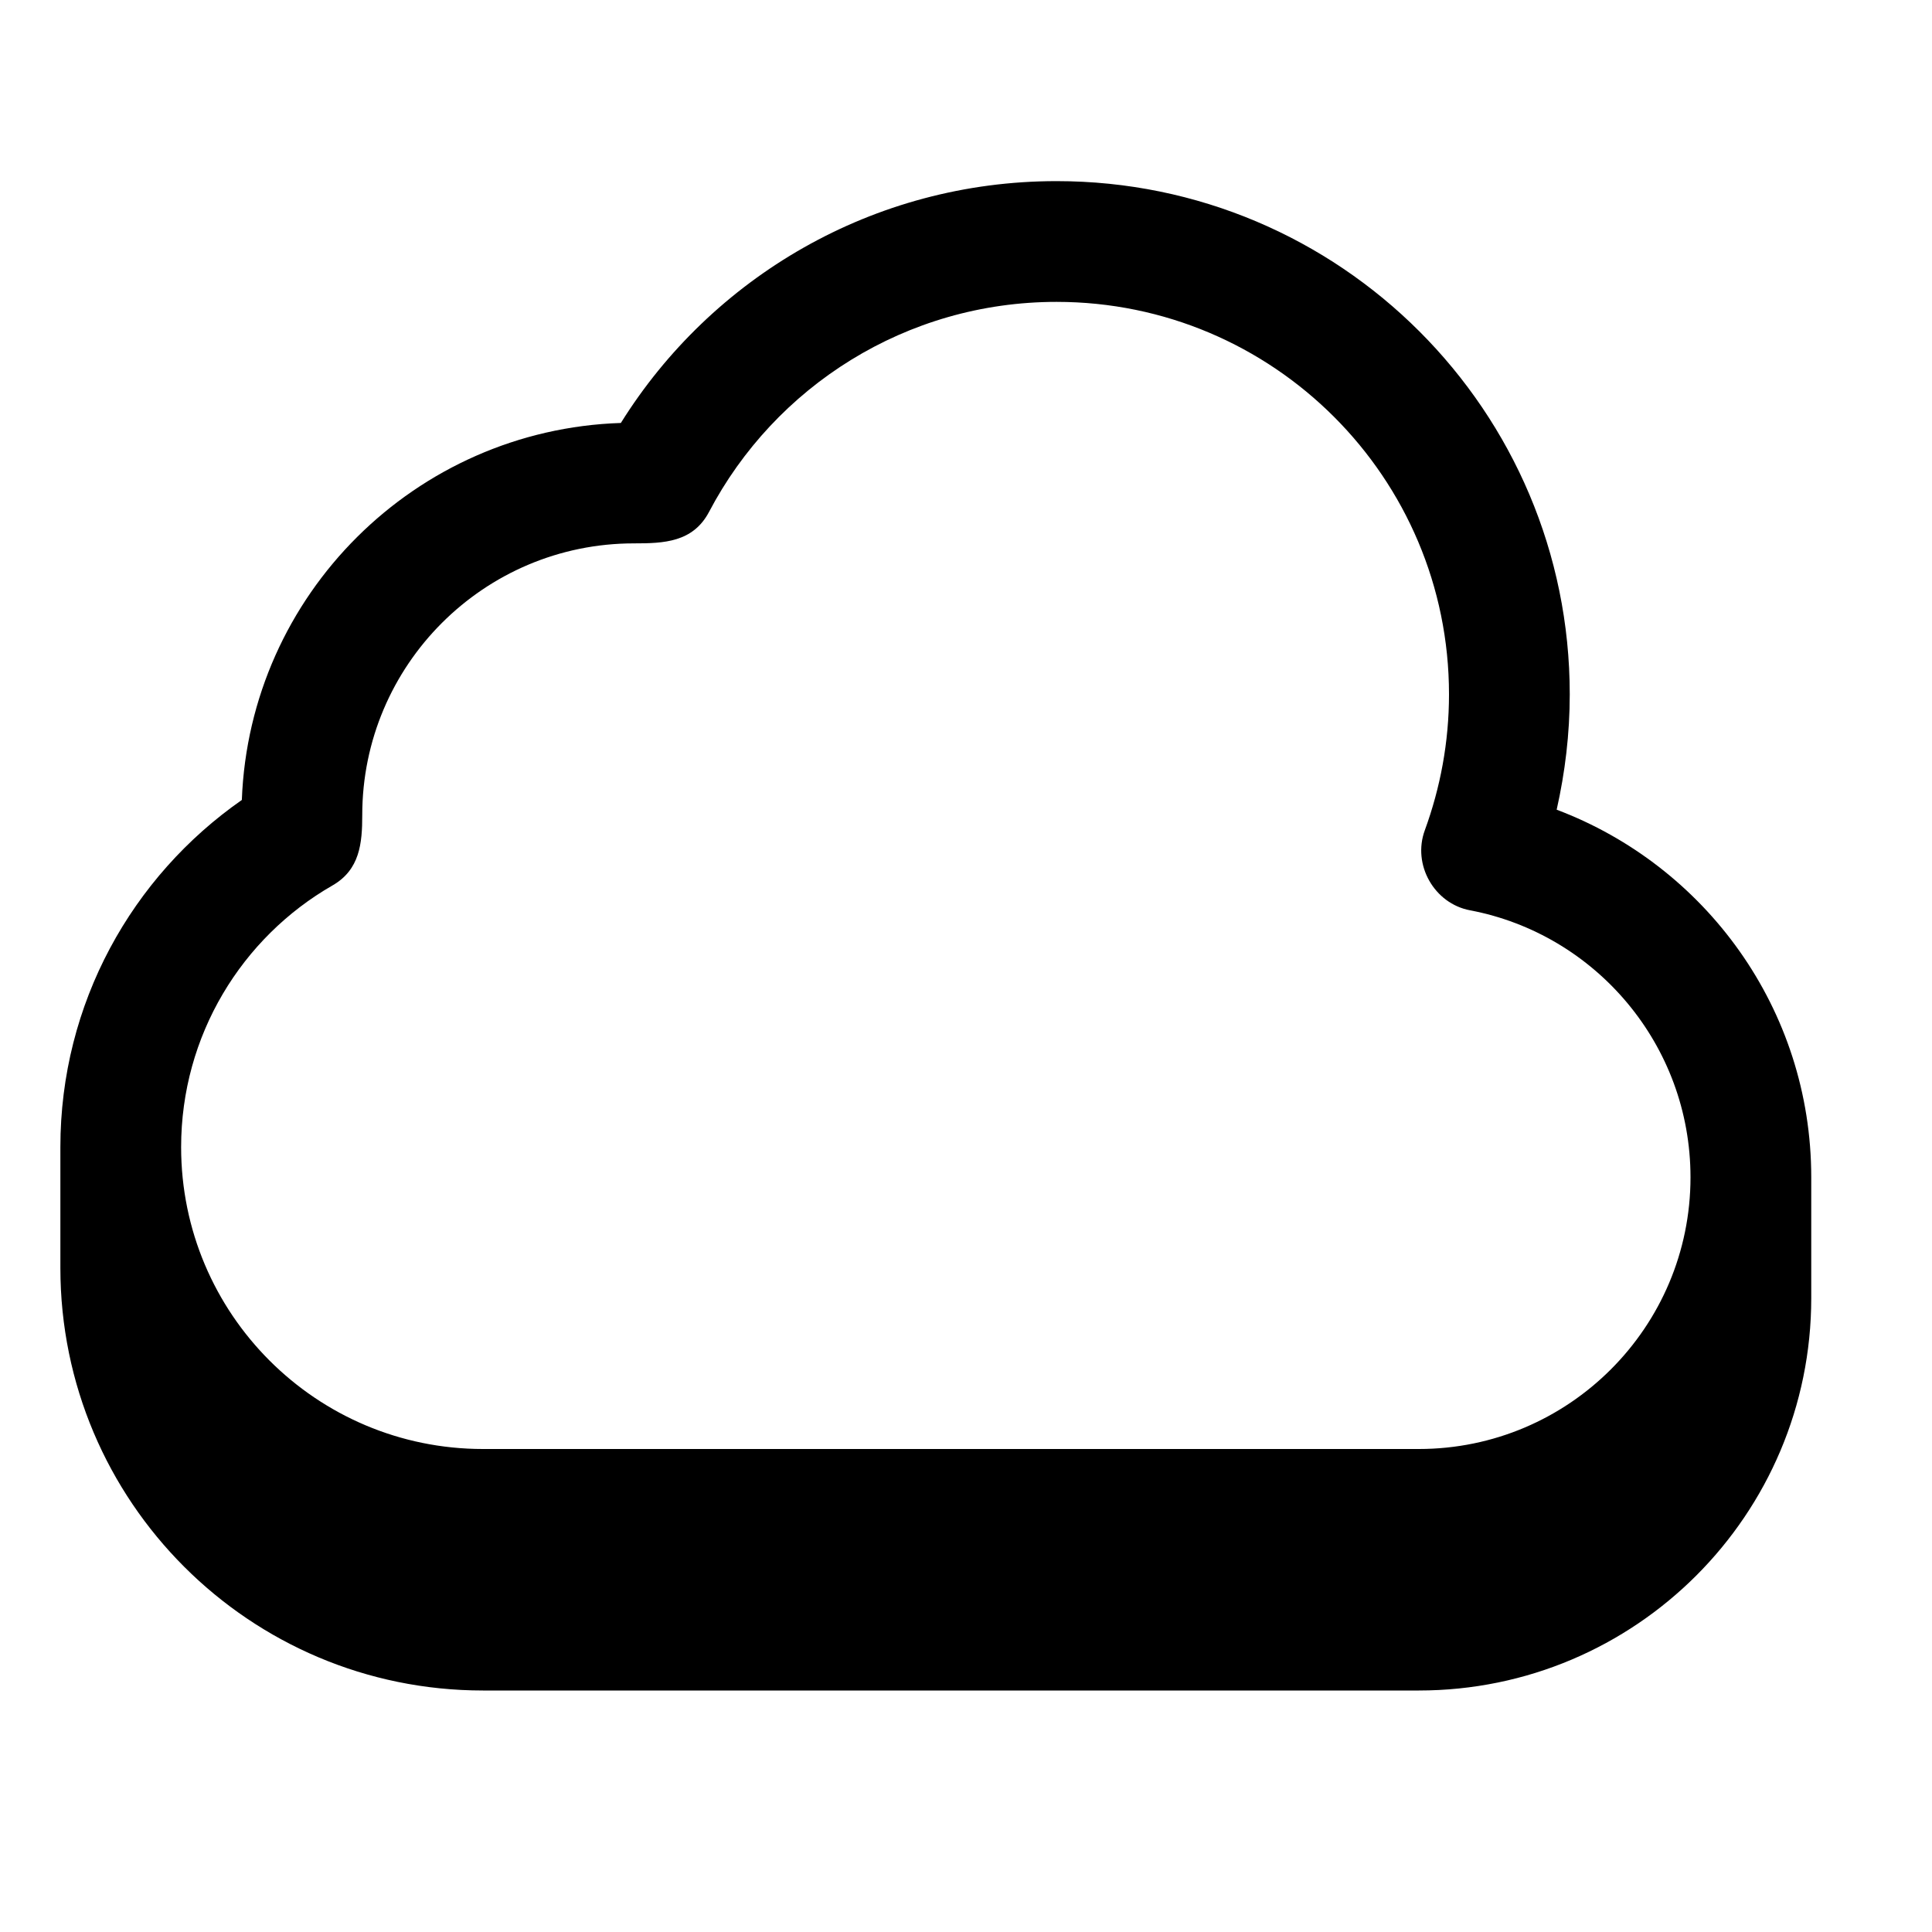
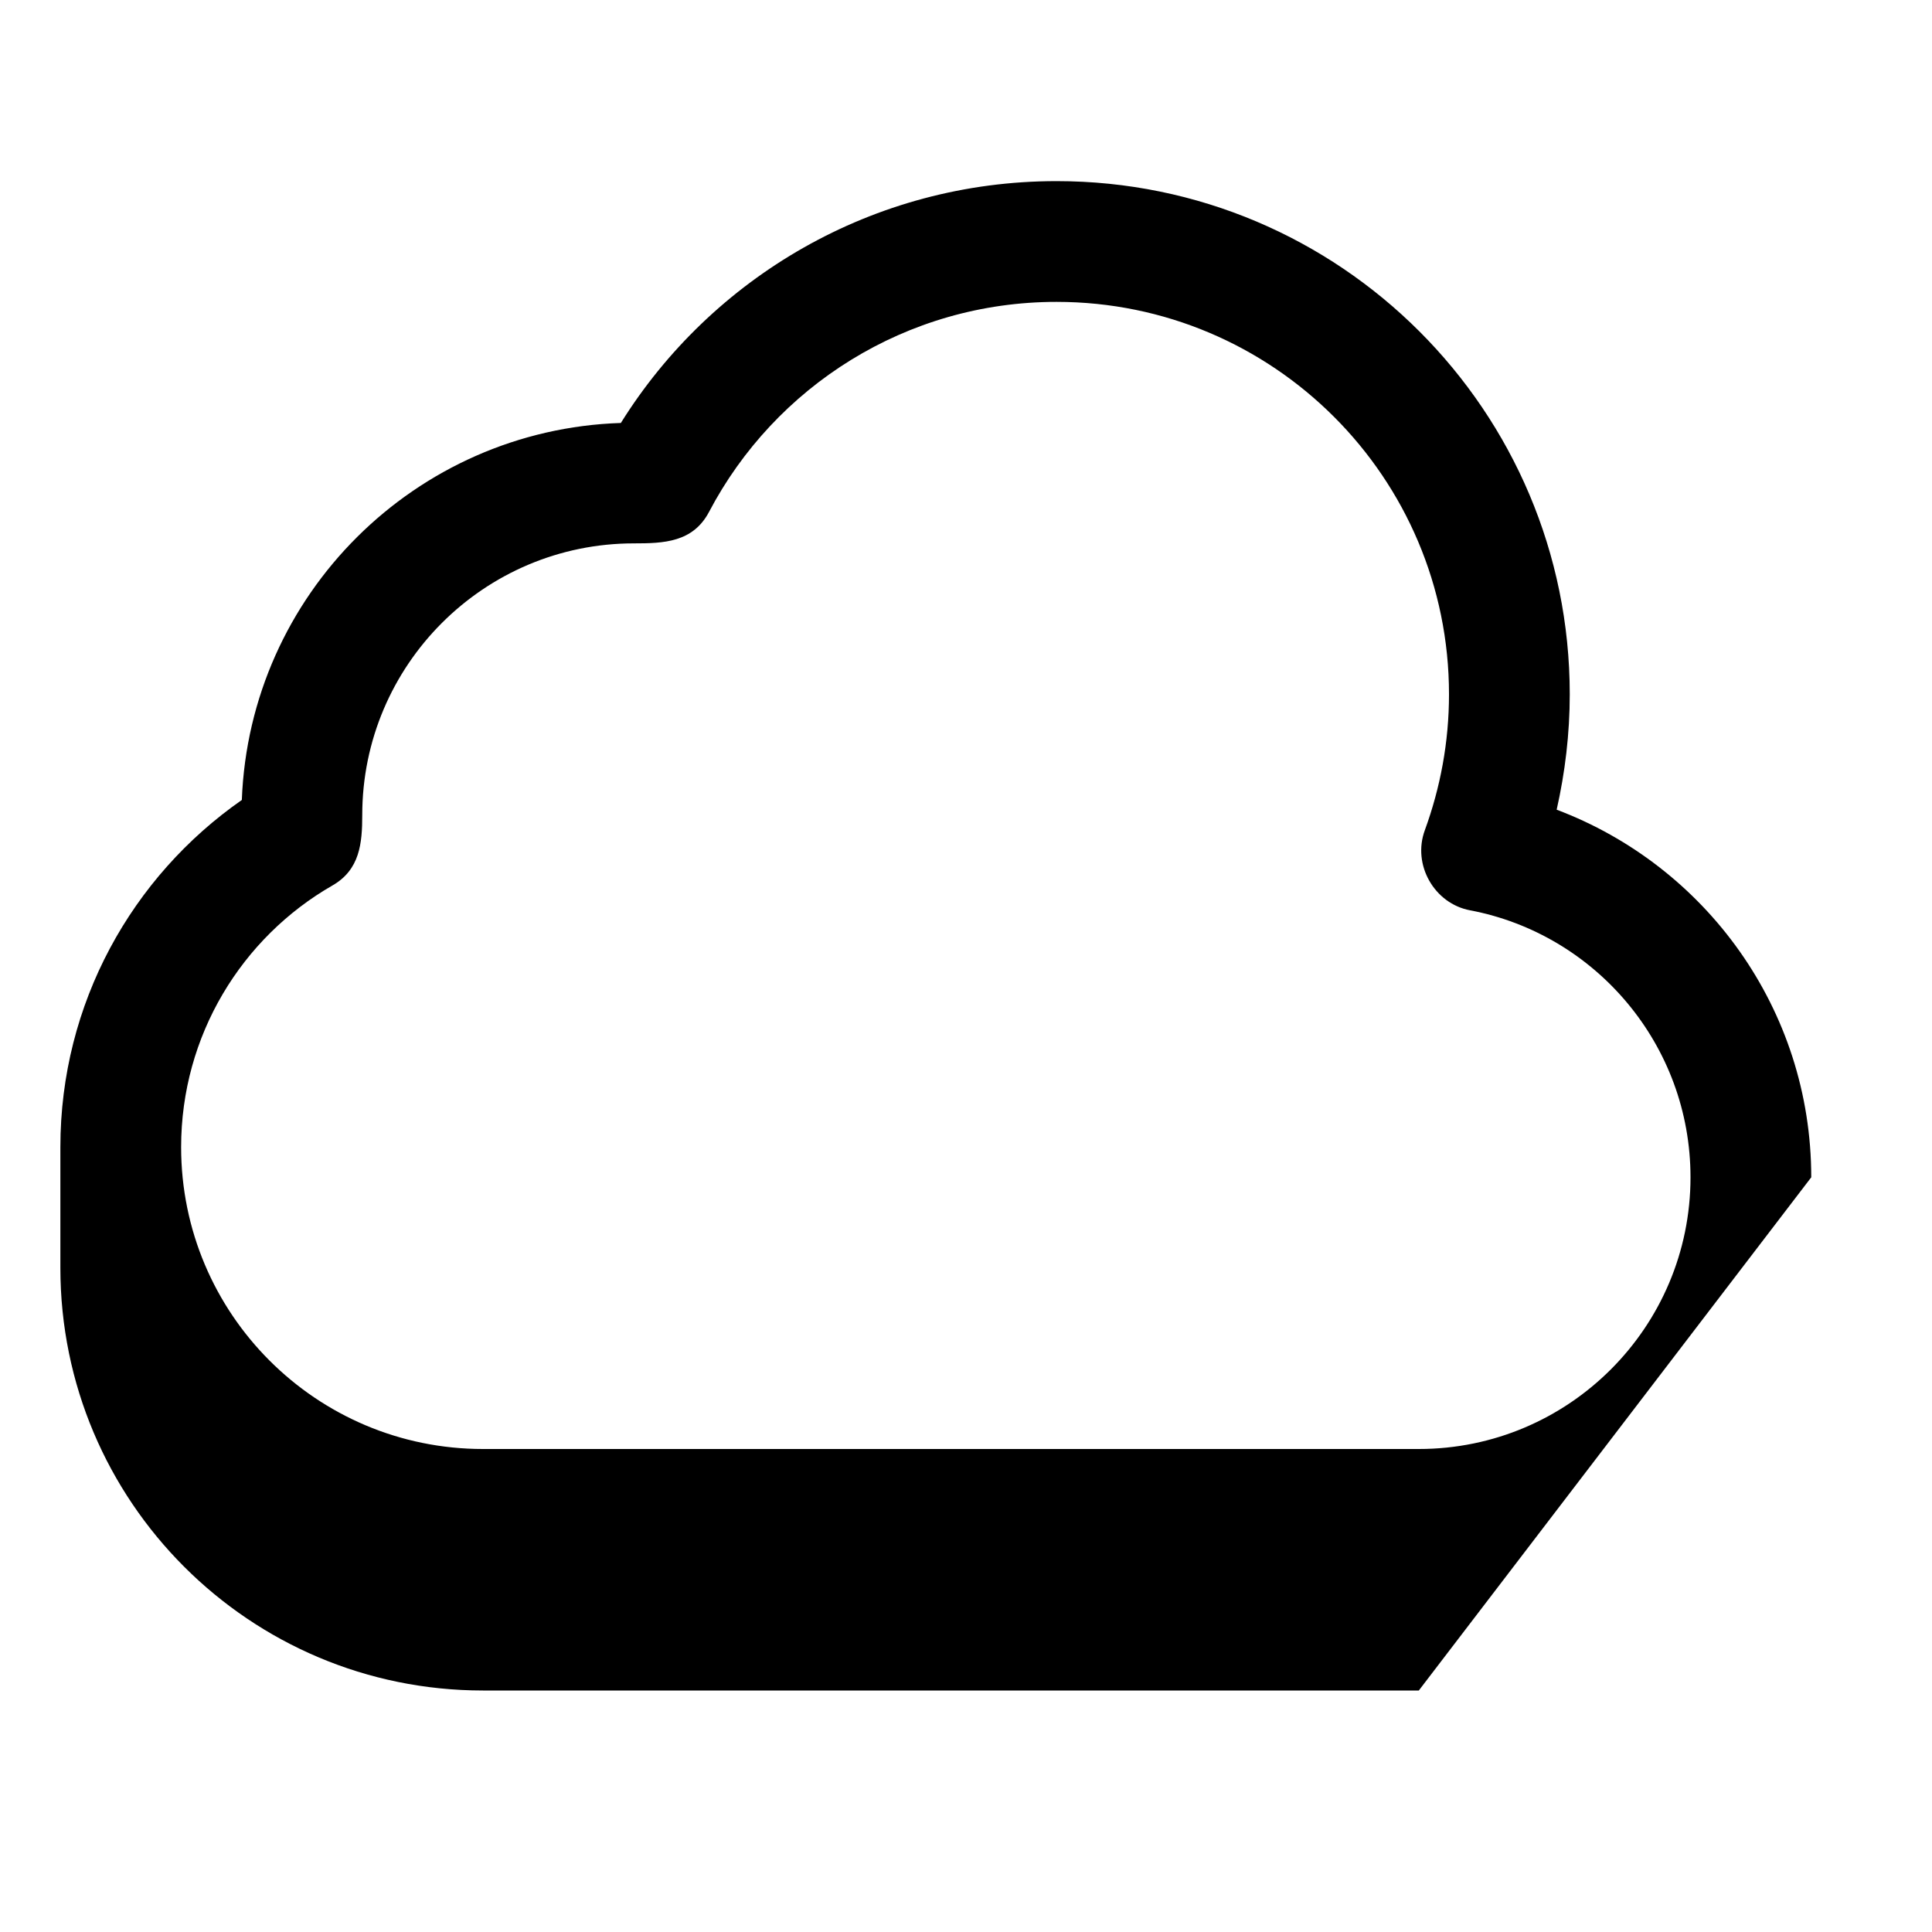
<svg xmlns="http://www.w3.org/2000/svg" viewBox="0 0 576 576">
-   <path d="M315 54C260.2 54 212.1 82.8 185.1 126.1C123.8 128.1 74.4 177.3 72.1 238.5C39.4 261.3 18 299.1 18 342L18 378C18 447.6 74.4 504 144 504L423 504C487.6 504 540 451.6 540 387L540 351C540 300.8 508.4 258.1 464.1 241.4C466.6 230.3 468 218.8 468 207C468 122.5 399.5 54 315 54zM504 351C504 395.7 467.7 432 423 432L144 432C94.3 432 54 391.7 54 342C54 308.7 72.1 279.5 99.1 264C107.3 259.3 108 251.4 108 243C108 198.3 144.3 162 189 162C197.9 162 206.6 161.7 211.4 152.6C231 115.3 270.1 90 315 90C379.6 90 432 142.4 432 207C432 221.3 429.4 234.9 424.8 247.5C421 257.8 427.6 269.4 438.3 271.4C475.7 278.5 504 311.5 504 351z" />
+   <path d="M315 54C260.2 54 212.1 82.8 185.1 126.1C123.8 128.1 74.4 177.3 72.1 238.5C39.4 261.3 18 299.1 18 342L18 378C18 447.6 74.4 504 144 504L423 504L540 351C540 300.8 508.4 258.1 464.1 241.4C466.6 230.3 468 218.8 468 207C468 122.5 399.5 54 315 54zM504 351C504 395.7 467.7 432 423 432L144 432C94.3 432 54 391.7 54 342C54 308.7 72.1 279.5 99.1 264C107.3 259.3 108 251.4 108 243C108 198.3 144.3 162 189 162C197.9 162 206.6 161.7 211.4 152.6C231 115.3 270.1 90 315 90C379.6 90 432 142.4 432 207C432 221.3 429.4 234.9 424.8 247.5C421 257.8 427.6 269.4 438.3 271.4C475.7 278.5 504 311.5 504 351z" />
</svg>